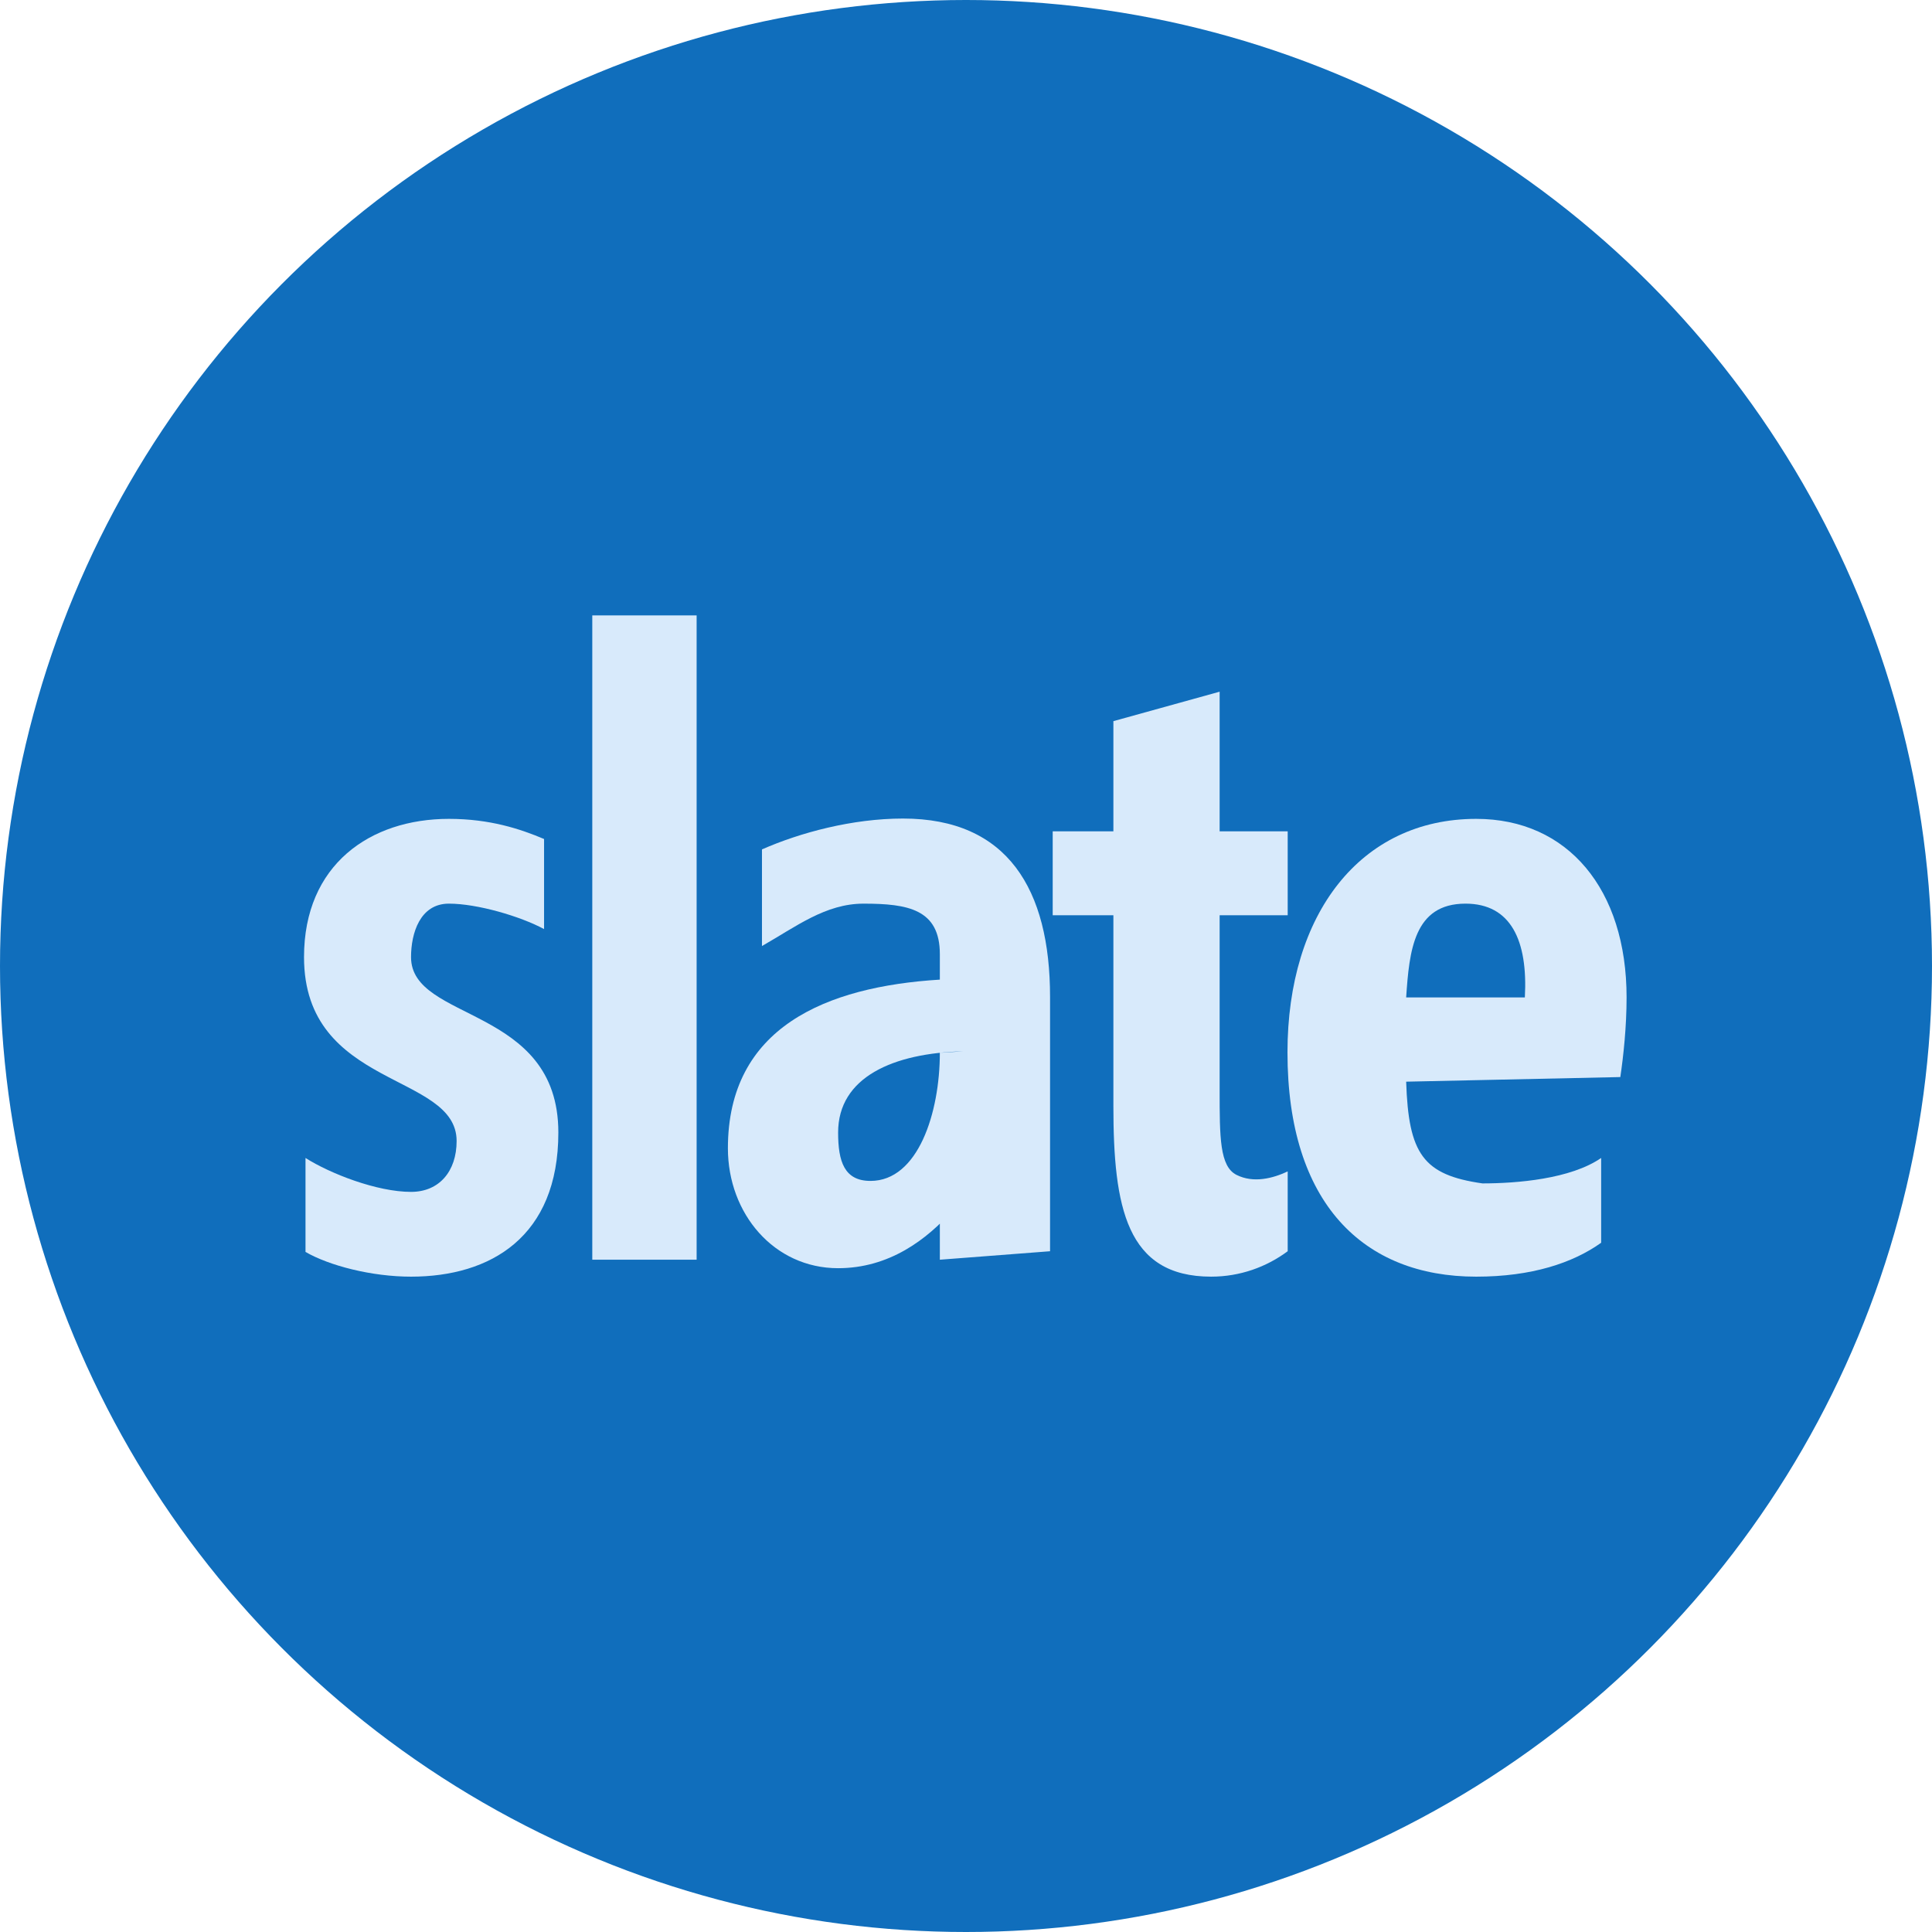
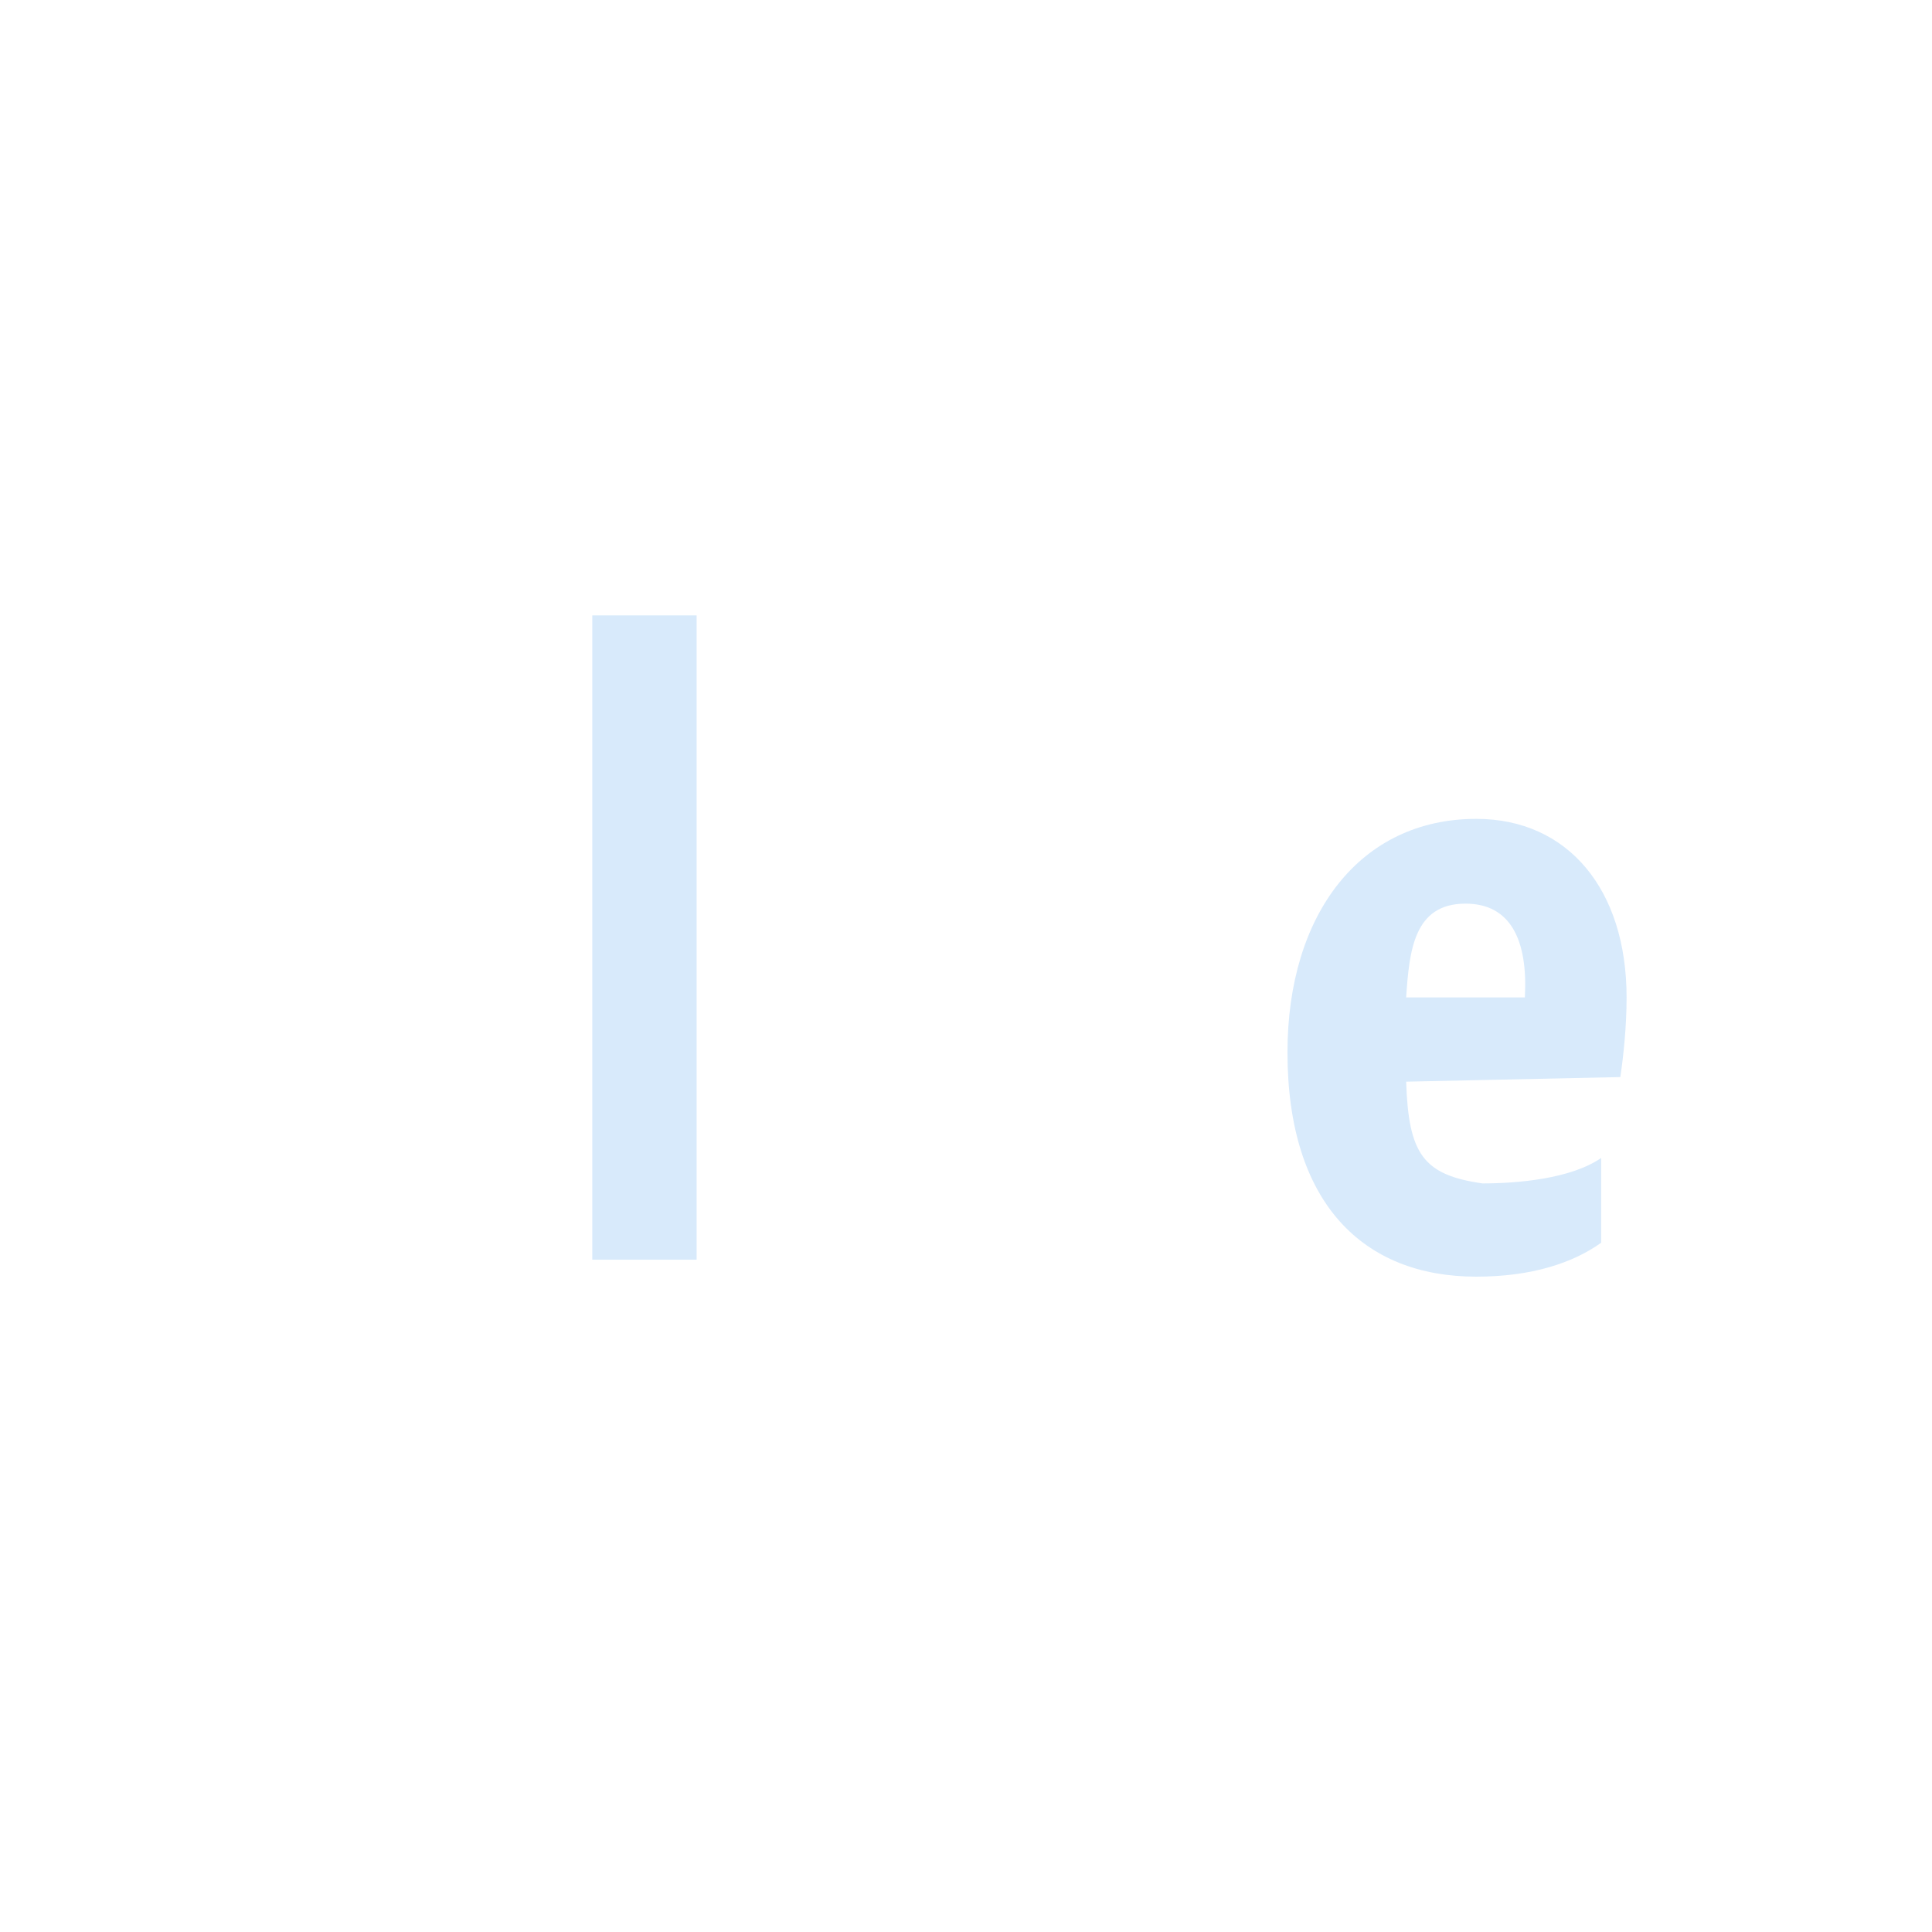
<svg xmlns="http://www.w3.org/2000/svg" width="788" height="788" viewBox="0 0 788 788" fill="none">
-   <circle cx="394" cy="394" r="394" fill="#106EBC" />
  <path d="M653.058 472.299V506.877C641.559 515.093 624.781 520.708 602.102 520.708C556.104 520.708 525.12 490.833 525.12 429.215C525.12 372.826 554.827 333.988 602.102 333.988C639.474 333.988 663.431 362.743 663.431 406.809C663.431 418.759 662.153 430.709 660.876 439.298L573.529 441.179C574.487 470.681 580.445 479.215 604.649 482.673C618.704 482.673 640.6 480.889 653.058 472.299ZM573.529 406.809H621.938C623.216 383.656 616.26 368.566 597.733 368.566C576.651 368.566 574.807 387.764 573.529 406.809Z" fill="#D8EAFB" />
-   <path d="M525.209 373.296H497.451V444.635C497.451 463.89 497.451 475.755 504.366 479.212C511.282 482.67 519.164 480.628 525.209 477.775L525.209 510.332C516.574 516.751 505.794 520.706 493.993 520.706C459.415 520.706 454.115 492.395 454.115 451.032V373.296H429.362V339.064H454.115V294.135L497.451 282.119V339.064H525.209V373.296Z" fill="#D8EAFB" />
-   <path d="M428.283 510.339L383.332 513.797V493.164C383.332 486.332 396.188 480.218 396.188 475.626L397.072 480.218C394.81 484.893 393.194 488.849 388.993 493.164C378.005 505.75 362.522 517.255 341.839 517.255C315.661 517.255 296.888 494.962 296.888 468.351C296.888 419.085 336.795 402.432 383.332 399.555V389.182C383.332 370.842 370.31 368.57 352.212 368.57C336.7 368.57 324.681 377.948 310.784 385.859V346.444C326.297 339.611 347.626 333.857 368.31 333.857C410.969 333.857 428.283 362.734 428.283 406.606V510.339ZM392.871 428.794C364.432 429.513 341.839 439.275 341.839 461.93C341.839 473.797 344.395 481.657 355.059 481.657C374.45 481.657 383.332 453.859 383.332 429.405L392.871 428.794Z" fill="#D8EAFB" />
  <path d="M284.132 251V513.791H241.575V251H284.132Z" fill="#D8EAFB" />
-   <path d="M221.906 378.939C212.206 373.711 194.626 368.566 183.107 368.566C171.286 368.566 167.648 380.668 167.648 390.378C167.648 416.892 227.733 410.059 227.733 461.926C227.733 504.498 200.071 520.708 167.648 520.708C151.583 520.708 134.306 516.227 124.606 510.625V472.299C134.609 478.648 153.705 486.13 167.648 486.13C179.167 486.13 186.24 477.707 186.24 465.384C186.24 437.376 124 444.153 124 390.378C124 352.66 150.977 333.988 183.107 333.988C199.779 333.988 212.206 338.096 221.906 342.204V378.939Z" fill="#D8EAFB" />
</svg>